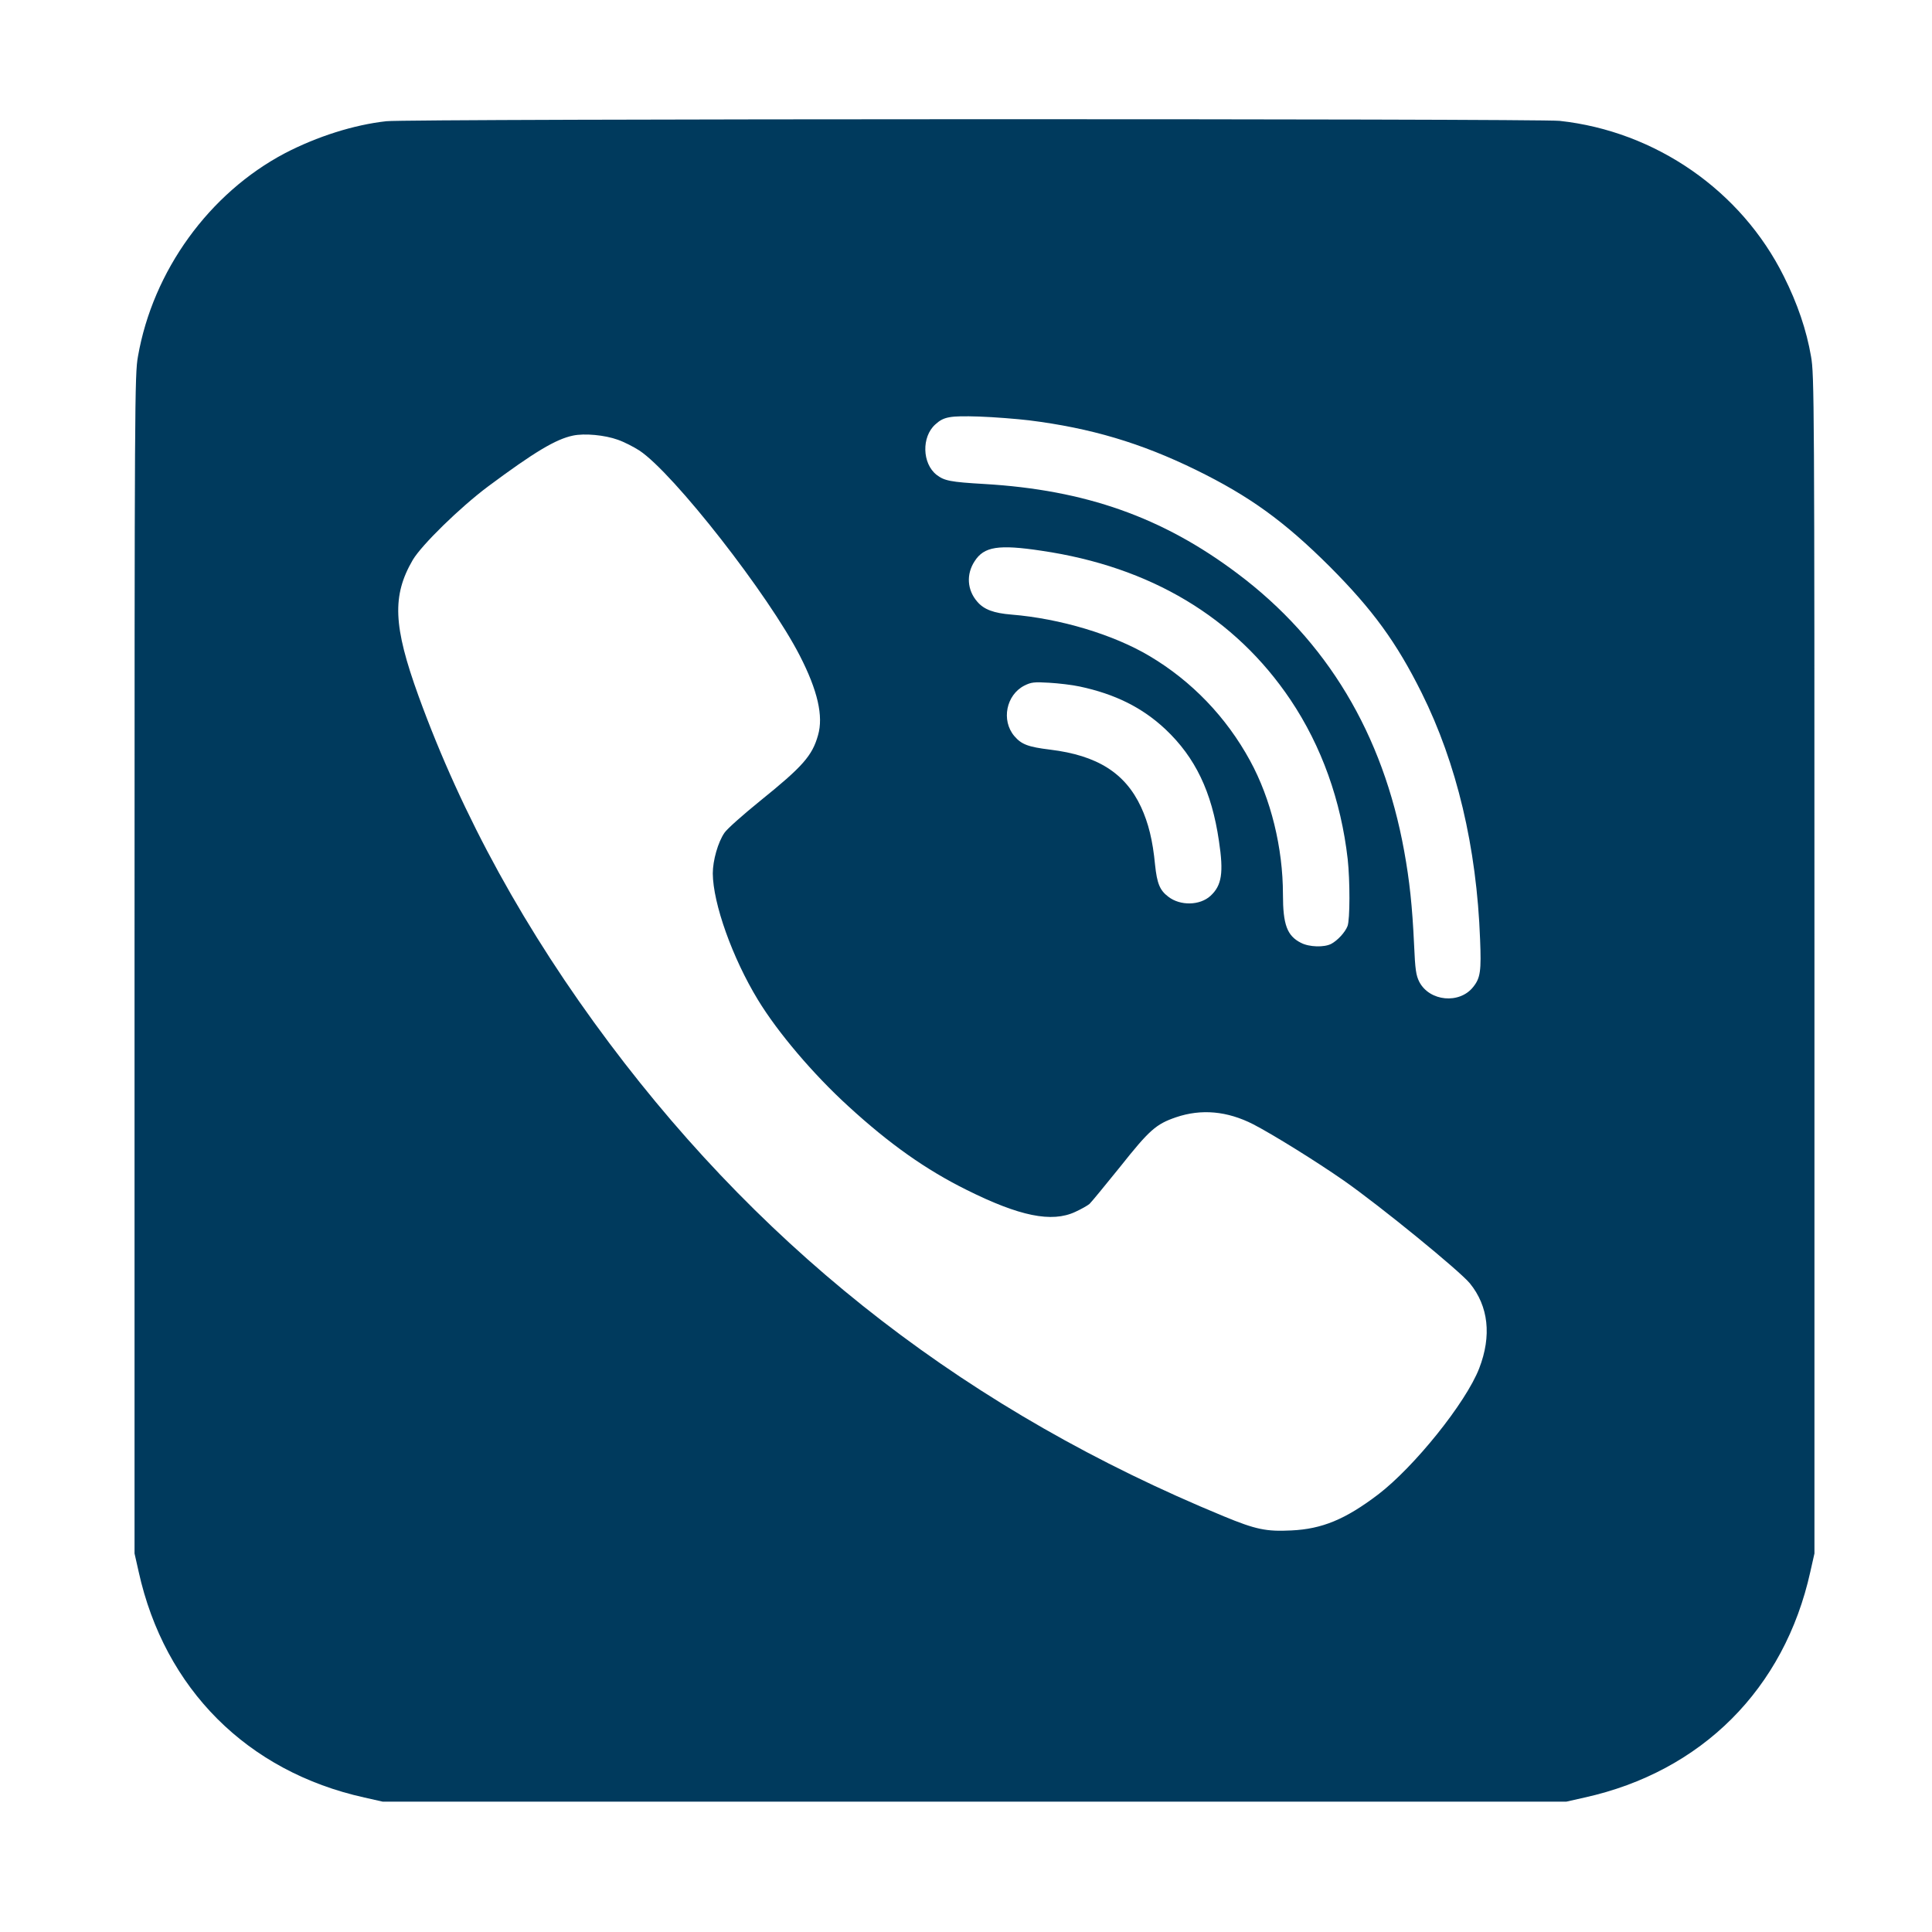
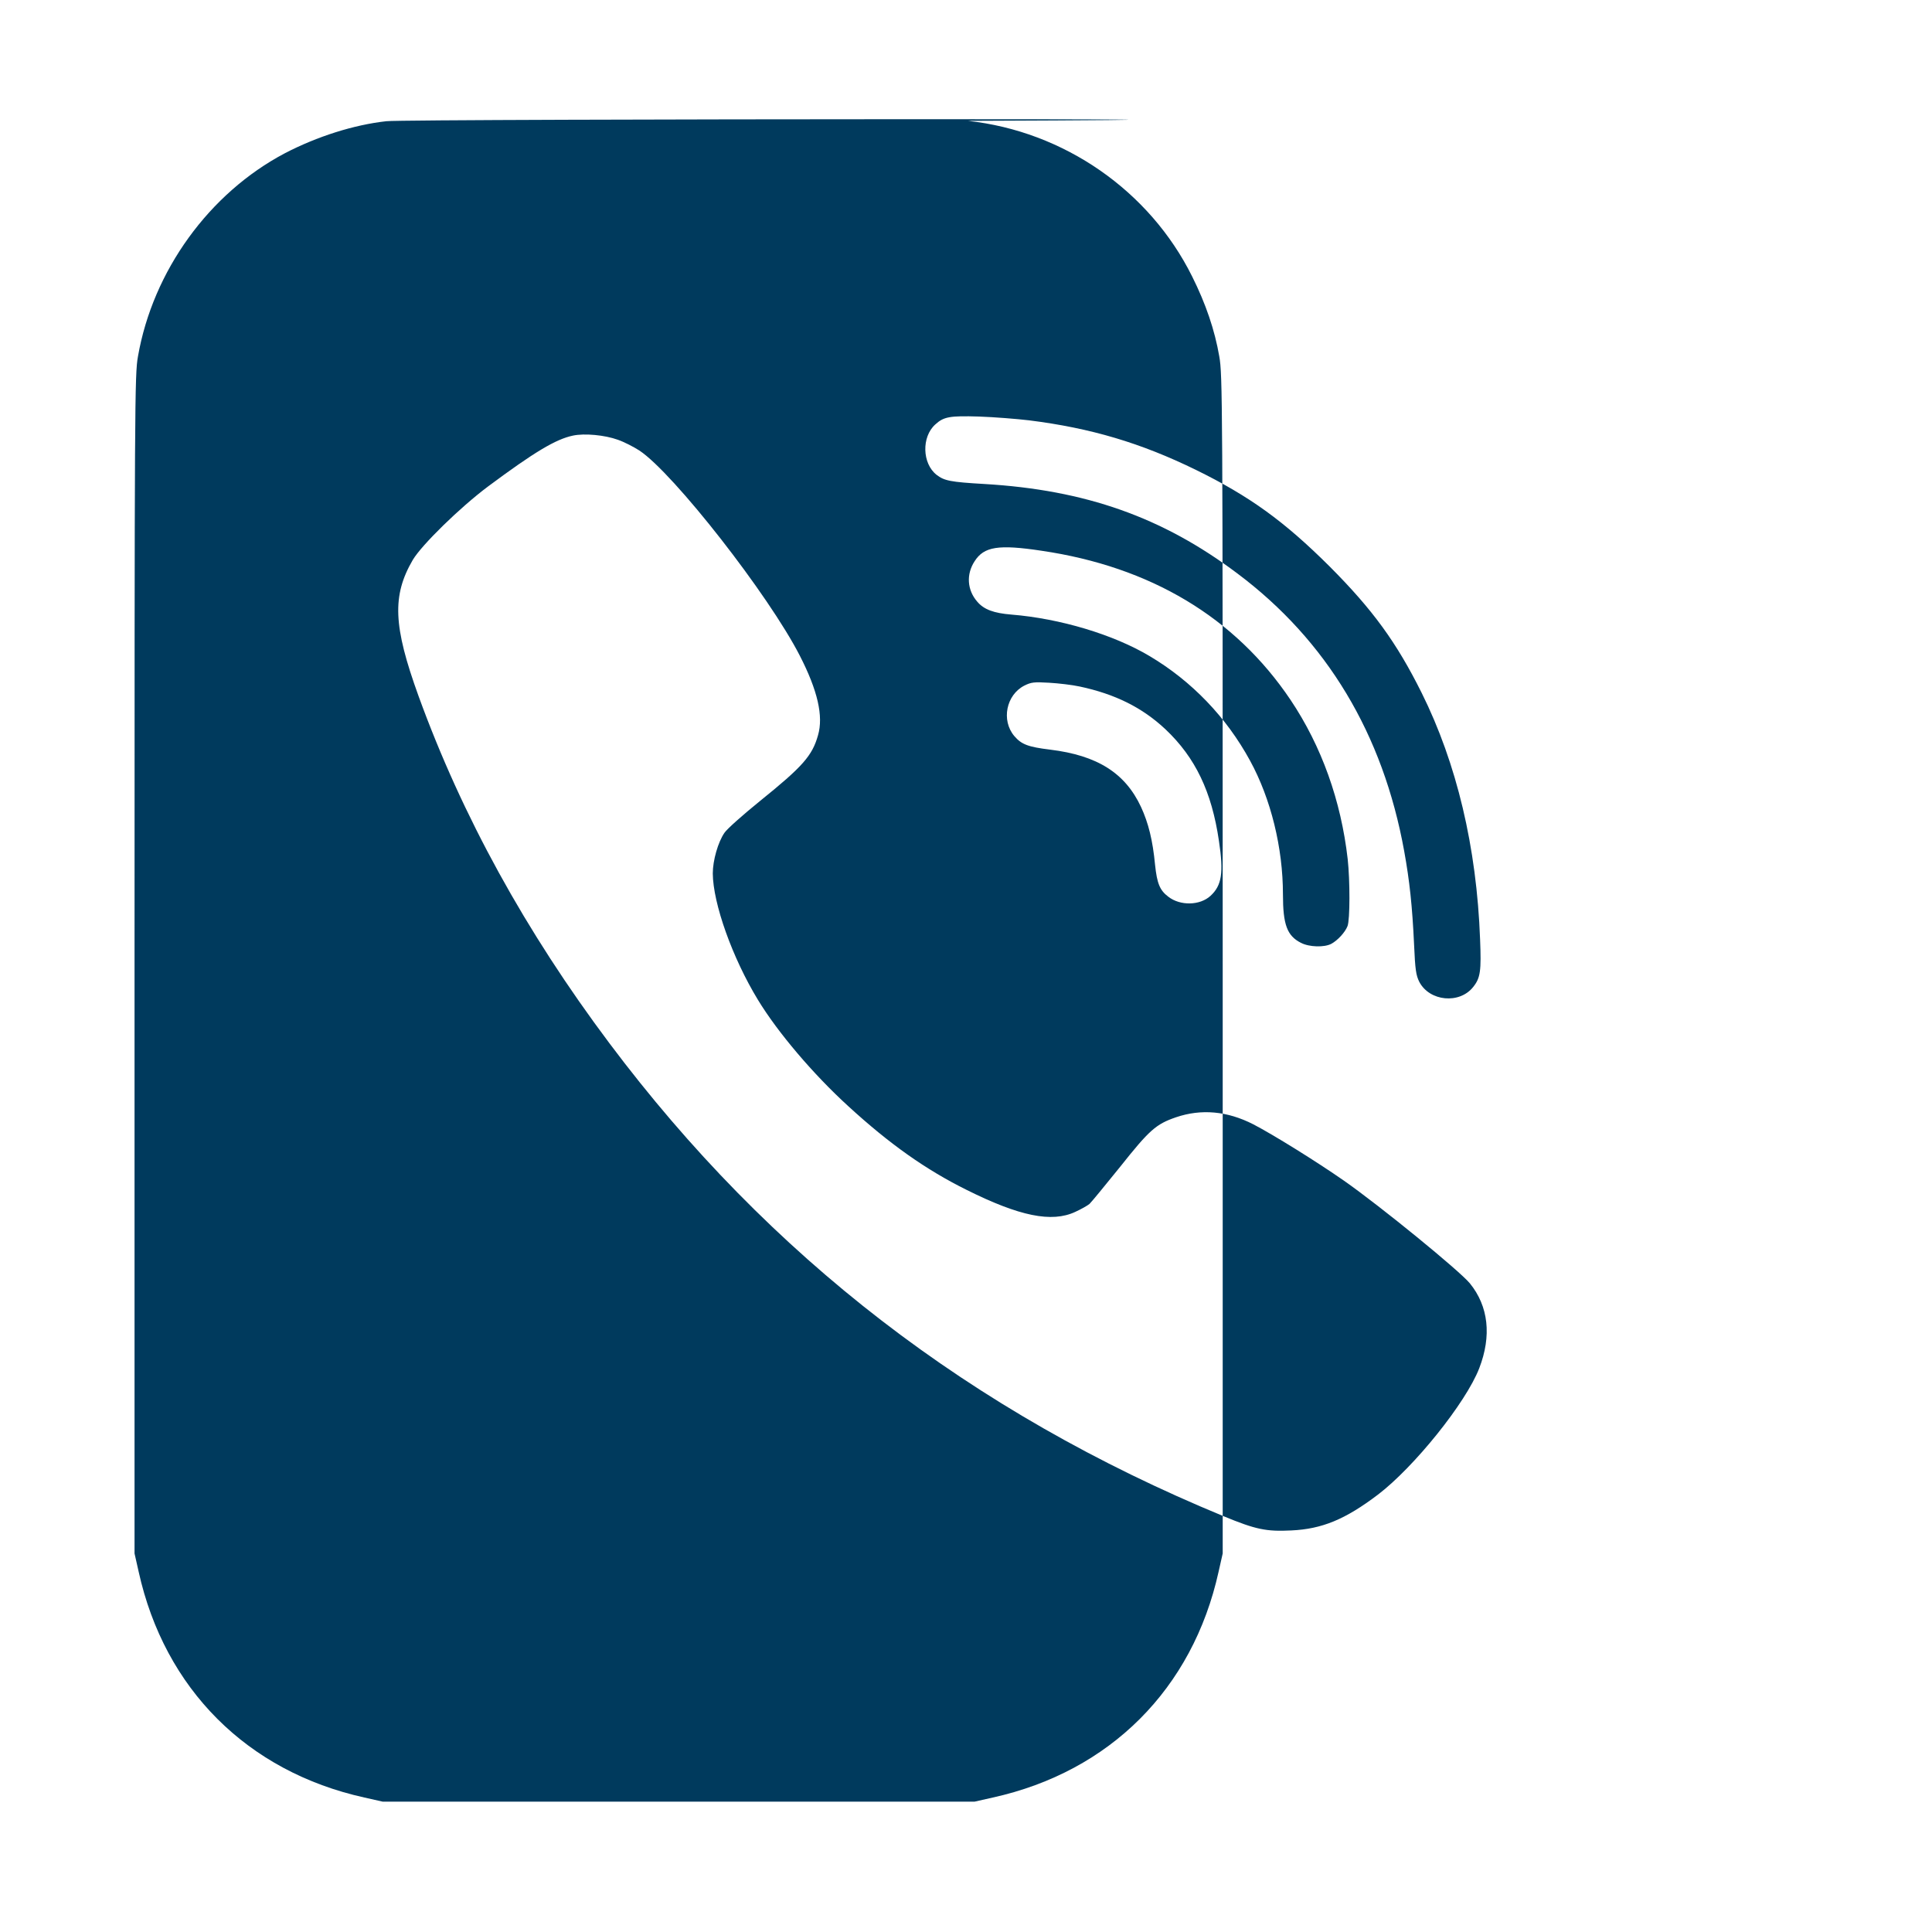
<svg xmlns="http://www.w3.org/2000/svg" height="56.7px" id="Layer_1" style="enable-background:new 0 0 56.7 56.7;" version="1.1" viewBox="0 0 56.7 56.7" width="56.7px" xml:space="preserve">
  <g transform="translate(0,950) scale(0.1,-0.1)">
-     <path d="M113.383,9464.427c-9.554-1.056-20.323-4.487-29.771-9.396c-22.223-11.718-38.745-34.522-43.126-59.648   c-0.951-5.331-1.003-12.51-1.003-178.415v-172.873l1.215-5.384c7.601-34.363,31.882-58.645,66.246-66.246   l5.384-1.214h173.665h173.665l5.384,1.214c34.363,7.601,58.645,31.883,66.246,66.246l1.214,5.384v172.873   c0,165.905-0.053,173.084-1.002,178.415c-1.32,7.707-3.959,15.467-7.971,23.489   c-12.51,25.18-37.636,42.599-65.823,45.66C451.264,9465.219,119.612,9465.165,113.383,9464.427z M301.986,9376.644   c18.158-2.269,32.833-6.65,48.933-14.516c15.835-7.76,25.97-15.097,39.378-28.451   c12.563-12.616,19.531-22.17,26.921-37.003c10.293-20.692,16.153-45.29,17.155-72.369   c0.37-9.236,0.106-11.296-2.006-13.935c-4.011-5.121-12.827-4.275-15.835,1.478   c-0.951,1.9-1.215,3.536-1.531,10.927c-0.528,11.349-1.319,18.686-2.903,27.448   c-6.229,34.363-22.698,61.812-48.985,81.501c-21.906,16.469-44.551,24.493-74.216,26.234   c-10.03,0.581-11.771,0.95-14.041,2.692c-4.224,3.325-4.434,11.137-0.37,14.779   c2.481,2.271,4.223,2.587,12.827,2.323C291.799,9377.595,298.397,9377.066,301.986,9376.644z M181.318,9370.943   c1.848-0.634,4.698-2.111,6.335-3.167c10.029-6.651,37.953-42.387,47.085-60.228   c5.225-10.188,6.967-17.736,5.331-23.331c-1.69-6.018-4.487-9.185-16.997-19.268   c-5.015-4.064-9.713-8.233-10.451-9.343c-1.901-2.745-3.432-8.129-3.432-11.93   c0.054-8.815,5.754-24.809,13.25-37.108c5.806-9.554,16.204-21.8,26.498-31.195   c12.088-11.086,22.75-18.634,34.786-24.599c15.466-7.706,24.915-9.659,31.83-6.44   c1.742,0.792,3.589,1.849,4.17,2.322c0.527,0.476,4.592,5.438,9.026,10.927   c8.551,10.77,10.504,12.511,16.363,14.517c7.443,2.533,15.044,1.848,22.698-2.059   c5.807-3.009,18.475-10.874,26.657-16.574c10.768-7.549,33.782-26.341,36.898-30.089   c5.489-6.756,6.44-15.412,2.744-24.968c-3.906-10.081-19.108-28.979-29.718-37.055   c-9.607-7.285-16.416-10.081-25.389-10.504c-7.39-0.369-10.451,0.264-19.9,4.17   c-74.111,30.562-133.283,76.169-180.263,138.826c-24.545,32.727-43.231,66.668-56.006,101.876   c-7.442,20.533-7.811,29.454-1.689,39.959c2.64,4.434,13.883,15.413,22.065,21.536   c13.619,10.135,19.9,13.883,24.915,14.938C171.553,9372.897,177.517,9372.315,181.318,9370.943z M305.628,9338.374   c32.041-4.697,56.85-19.583,73.108-43.759c9.132-13.618,14.833-29.612,16.786-46.768   c0.686-6.282,0.686-17.736-0.053-19.637c-0.687-1.795-2.904-4.223-4.804-5.226   c-2.058-1.056-6.439-0.95-8.867,0.316c-4.065,2.059-5.279,5.332-5.279,14.199c0,13.672-3.537,28.082-9.659,39.273   c-6.968,12.774-17.102,23.331-29.454,30.669c-10.61,6.334-26.287,11.032-40.592,12.193   c-5.173,0.423-8.024,1.478-9.977,3.748c-3.008,3.431-3.326,8.076-0.792,11.929   C288.79,9339.589,293.012,9340.275,305.628,9338.374z M316.872,9298.522c10.399-2.217,18.37-6.176,25.179-12.563   c8.762-8.286,13.566-18.316,15.677-32.727c1.425-9.396,0.845-13.091-2.481-16.152   c-3.114-2.851-8.867-2.956-12.352-0.264c-2.534,1.9-3.326,3.906-3.906,9.343   c-0.686,7.231-1.953,12.299-4.117,16.997c-4.646,9.977-12.827,15.149-26.657,16.839   c-6.494,0.792-8.447,1.53-10.557,4.011c-3.854,4.593-2.376,12.036,2.955,14.78   c2.007,1.003,2.851,1.109,7.285,0.845C310.643,9299.472,314.708,9298.997,316.872,9298.522z" fill="#003a5d" opacity="1" original-fill="#000000" />
+     <path d="M113.383,9464.427c-9.554-1.056-20.323-4.487-29.771-9.396c-22.223-11.718-38.745-34.522-43.126-59.648   c-0.951-5.331-1.003-12.51-1.003-178.415v-172.873l1.215-5.384c7.601-34.363,31.882-58.645,66.246-66.246   l5.384-1.214h173.665l5.384,1.214c34.363,7.601,58.645,31.883,66.246,66.246l1.214,5.384v172.873   c0,165.905-0.053,173.084-1.002,178.415c-1.32,7.707-3.959,15.467-7.971,23.489   c-12.51,25.18-37.636,42.599-65.823,45.66C451.264,9465.219,119.612,9465.165,113.383,9464.427z M301.986,9376.644   c18.158-2.269,32.833-6.65,48.933-14.516c15.835-7.76,25.97-15.097,39.378-28.451   c12.563-12.616,19.531-22.17,26.921-37.003c10.293-20.692,16.153-45.29,17.155-72.369   c0.37-9.236,0.106-11.296-2.006-13.935c-4.011-5.121-12.827-4.275-15.835,1.478   c-0.951,1.9-1.215,3.536-1.531,10.927c-0.528,11.349-1.319,18.686-2.903,27.448   c-6.229,34.363-22.698,61.812-48.985,81.501c-21.906,16.469-44.551,24.493-74.216,26.234   c-10.03,0.581-11.771,0.95-14.041,2.692c-4.224,3.325-4.434,11.137-0.37,14.779   c2.481,2.271,4.223,2.587,12.827,2.323C291.799,9377.595,298.397,9377.066,301.986,9376.644z M181.318,9370.943   c1.848-0.634,4.698-2.111,6.335-3.167c10.029-6.651,37.953-42.387,47.085-60.228   c5.225-10.188,6.967-17.736,5.331-23.331c-1.69-6.018-4.487-9.185-16.997-19.268   c-5.015-4.064-9.713-8.233-10.451-9.343c-1.901-2.745-3.432-8.129-3.432-11.93   c0.054-8.815,5.754-24.809,13.25-37.108c5.806-9.554,16.204-21.8,26.498-31.195   c12.088-11.086,22.75-18.634,34.786-24.599c15.466-7.706,24.915-9.659,31.83-6.44   c1.742,0.792,3.589,1.849,4.17,2.322c0.527,0.476,4.592,5.438,9.026,10.927   c8.551,10.77,10.504,12.511,16.363,14.517c7.443,2.533,15.044,1.848,22.698-2.059   c5.807-3.009,18.475-10.874,26.657-16.574c10.768-7.549,33.782-26.341,36.898-30.089   c5.489-6.756,6.44-15.412,2.744-24.968c-3.906-10.081-19.108-28.979-29.718-37.055   c-9.607-7.285-16.416-10.081-25.389-10.504c-7.39-0.369-10.451,0.264-19.9,4.17   c-74.111,30.562-133.283,76.169-180.263,138.826c-24.545,32.727-43.231,66.668-56.006,101.876   c-7.442,20.533-7.811,29.454-1.689,39.959c2.64,4.434,13.883,15.413,22.065,21.536   c13.619,10.135,19.9,13.883,24.915,14.938C171.553,9372.897,177.517,9372.315,181.318,9370.943z M305.628,9338.374   c32.041-4.697,56.85-19.583,73.108-43.759c9.132-13.618,14.833-29.612,16.786-46.768   c0.686-6.282,0.686-17.736-0.053-19.637c-0.687-1.795-2.904-4.223-4.804-5.226   c-2.058-1.056-6.439-0.95-8.867,0.316c-4.065,2.059-5.279,5.332-5.279,14.199c0,13.672-3.537,28.082-9.659,39.273   c-6.968,12.774-17.102,23.331-29.454,30.669c-10.61,6.334-26.287,11.032-40.592,12.193   c-5.173,0.423-8.024,1.478-9.977,3.748c-3.008,3.431-3.326,8.076-0.792,11.929   C288.79,9339.589,293.012,9340.275,305.628,9338.374z M316.872,9298.522c10.399-2.217,18.37-6.176,25.179-12.563   c8.762-8.286,13.566-18.316,15.677-32.727c1.425-9.396,0.845-13.091-2.481-16.152   c-3.114-2.851-8.867-2.956-12.352-0.264c-2.534,1.9-3.326,3.906-3.906,9.343   c-0.686,7.231-1.953,12.299-4.117,16.997c-4.646,9.977-12.827,15.149-26.657,16.839   c-6.494,0.792-8.447,1.53-10.557,4.011c-3.854,4.593-2.376,12.036,2.955,14.78   c2.007,1.003,2.851,1.109,7.285,0.845C310.643,9299.472,314.708,9298.997,316.872,9298.522z" fill="#003a5d" opacity="1" original-fill="#000000" />
  </g>
</svg>